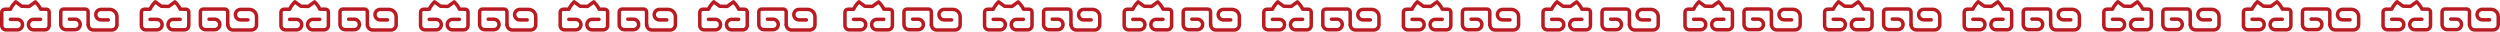
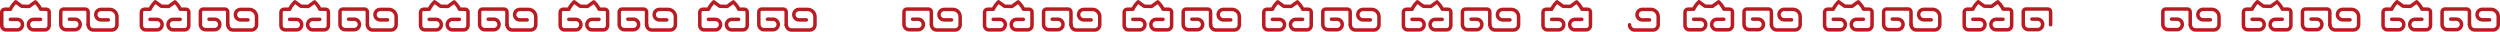
<svg xmlns="http://www.w3.org/2000/svg" id="_圖層_1" data-name="圖層 1" width="1525.27" height="19.38" viewBox="0 0 1525.27 19.38">
  <defs>
    <style>
      .cls-1 {
        fill: none;
        stroke: #b81c22;
        stroke-linecap: round;
        stroke-linejoin: round;
        stroke-width: 2.14px;
      }
    </style>
  </defs>
  <g>
    <g>
      <g>
        <path class="cls-1" d="M42.35,11.71h3.38c1.77,0,3.2,1.43,3.2,3.2h0c0,1.77-1.43,3.2-3.2,3.2h-5.46c-1.77,0-3.2-1.43-3.2-3.2v-7.66c0-.94.77-1.71,1.71-1.71h13.26c.95,0,1.73.77,1.73,1.73v7.85" />
        <path class="cls-1" d="M66.07,12.14h-4.44c-1.77,0-3.2-1.43-3.2-3.2h0c0-1.77,1.43-3.2,3.2-3.2h5.26c2.47,0,4.46,2,4.46,4.46v4.91c0,1.77-1.43,3.2-3.2,3.2h-5.71s-5.39,0-5.39,0c-1.77,0-3.2-1.43-3.2-3.2h0" />
      </g>
      <path class="cls-1" d="M24.73,11.81h-4.19c-1.77,0-3.2,1.43-3.2,3.2h0c0,1.77,1.43,3.2,3.2,3.2h6.8c1.47,0,2.67-1.19,2.67-2.67V7.35c0-.95-.76-1.72-1.71-1.72l-3.51-.03c-.98-2.38-3.21-4.44-3.21-4.44l-3.8,2.76-4.55-.11-3.65-2.69s-2.23,2.14-3.21,4.52h-3.48c-1.01,0-1.83.82-1.83,1.83v8.08c0,1.47,1.19,2.67,2.67,2.67h6.8c1.77,0,3.2-1.43,3.2-3.2h0c0-1.77-1.43-3.2-3.2-3.2h-4.19" />
    </g>
    <g>
      <g>
        <path class="cls-1" d="M127.53,11.71h3.38c1.77,0,3.2,1.43,3.2,3.2h0c0,1.77-1.43,3.2-3.2,3.2h-5.46c-1.77,0-3.2-1.43-3.2-3.2v-7.66c0-.94.77-1.71,1.71-1.71h13.26c.95,0,1.73.77,1.73,1.73v7.85" />
        <path class="cls-1" d="M151.24,12.14h-4.44c-1.77,0-3.2-1.43-3.2-3.2h0c0-1.77,1.43-3.2,3.2-3.2h5.26c2.47,0,4.46,2,4.46,4.46v4.91c0,1.77-1.43,3.2-3.2,3.2h-5.71s-5.39,0-5.39,0c-1.77,0-3.2-1.43-3.2-3.2h0" />
      </g>
      <path class="cls-1" d="M109.91,11.81h-4.19c-1.77,0-3.2,1.43-3.2,3.2h0c0,1.77,1.43,3.2,3.2,3.2h6.8c1.47,0,2.67-1.19,2.67-2.67V7.35c0-.95-.76-1.72-1.71-1.72l-3.51-.03c-.98-2.38-3.21-4.44-3.21-4.44l-3.8,2.76-4.55-.11-3.65-2.69s-2.23,2.14-3.21,4.52h-3.48c-1.01,0-1.83.82-1.83,1.83v8.08c0,1.47,1.19,2.67,2.67,2.67h6.8c1.77,0,3.2-1.43,3.2-3.2h0c0-1.77-1.43-3.2-3.2-3.2h-4.19" />
    </g>
    <g>
      <g>
        <path class="cls-1" d="M212.71,11.71h3.38c1.77,0,3.2,1.43,3.2,3.2h0c0,1.77-1.43,3.2-3.2,3.2h-5.46c-1.77,0-3.2-1.43-3.2-3.2v-7.66c0-.94.77-1.71,1.71-1.71h13.26c.95,0,1.73.77,1.73,1.73v7.85" />
        <path class="cls-1" d="M236.42,12.14h-4.44c-1.77,0-3.2-1.43-3.2-3.2h0c0-1.77,1.43-3.2,3.2-3.2h5.26c2.47,0,4.46,2,4.46,4.46v4.91c0,1.77-1.43,3.2-3.2,3.2h-5.71s-5.39,0-5.39,0c-1.77,0-3.2-1.43-3.2-3.2h0" />
      </g>
      <path class="cls-1" d="M195.08,11.81h-4.19c-1.77,0-3.2,1.43-3.2,3.2h0c0,1.77,1.43,3.2,3.2,3.2h6.8c1.47,0,2.67-1.19,2.67-2.67V7.35c0-.95-.76-1.72-1.71-1.72l-3.51-.03c-.98-2.38-3.21-4.44-3.21-4.44l-3.8,2.76-4.55-.11-3.65-2.69s-2.23,2.14-3.21,4.52h-3.48c-1.01,0-1.83.82-1.83,1.83v8.08c0,1.47,1.19,2.67,2.67,2.67h6.8c1.77,0,3.2-1.43,3.2-3.2h0c0-1.77-1.43-3.2-3.2-3.2h-4.19" />
    </g>
    <g>
      <g>
        <path class="cls-1" d="M297.89,11.71h3.38c1.77,0,3.2,1.43,3.2,3.2h0c0,1.77-1.43,3.2-3.2,3.2h-5.46c-1.77,0-3.2-1.43-3.2-3.2v-7.66c0-.94.77-1.71,1.71-1.71h13.26c.95,0,1.73.77,1.73,1.73v7.85" />
        <path class="cls-1" d="M321.6,12.14h-4.44c-1.77,0-3.2-1.43-3.2-3.2h0c0-1.77,1.43-3.2,3.2-3.2h5.26c2.47,0,4.46,2,4.46,4.46v4.91c0,1.77-1.43,3.2-3.2,3.2h-5.71s-5.39,0-5.39,0c-1.77,0-3.2-1.43-3.2-3.2h0" />
      </g>
      <path class="cls-1" d="M280.26,11.81h-4.19c-1.77,0-3.2,1.43-3.2,3.2h0c0,1.77,1.43,3.2,3.2,3.2h6.8c1.47,0,2.67-1.19,2.67-2.67V7.35c0-.95-.76-1.72-1.71-1.72l-3.51-.03c-.98-2.38-3.21-4.44-3.21-4.44l-3.8,2.76-4.55-.11-3.65-2.69s-2.23,2.14-3.21,4.52h-3.48c-1.01,0-1.83.82-1.83,1.83v8.08c0,1.47,1.19,2.67,2.67,2.67h6.8c1.77,0,3.2-1.43,3.2-3.2h0c0-1.77-1.43-3.2-3.2-3.2h-4.19" />
    </g>
    <g>
      <g>
        <path class="cls-1" d="M383.06,11.71h3.38c1.77,0,3.2,1.43,3.2,3.2h0c0,1.77-1.43,3.2-3.2,3.2h-5.46c-1.77,0-3.2-1.43-3.2-3.2v-7.66c0-.94.77-1.71,1.71-1.71h13.26c.95,0,1.73.77,1.73,1.73v7.85" />
        <path class="cls-1" d="M406.78,12.14h-4.44c-1.77,0-3.2-1.43-3.2-3.2h0c0-1.77,1.43-3.2,3.2-3.2h5.26c2.47,0,4.46,2,4.46,4.46v4.91c0,1.77-1.43,3.2-3.2,3.2h-5.71s-5.39,0-5.39,0c-1.77,0-3.2-1.43-3.2-3.2h0" />
      </g>
      <path class="cls-1" d="M365.44,11.81h-4.19c-1.77,0-3.2,1.43-3.2,3.2h0c0,1.77,1.43,3.2,3.2,3.2h6.8c1.47,0,2.67-1.19,2.67-2.67V7.35c0-.95-.76-1.72-1.71-1.72l-3.51-.03c-.98-2.38-3.21-4.44-3.21-4.44l-3.8,2.76-4.55-.11-3.65-2.69s-2.23,2.14-3.21,4.52h-3.48c-1.01,0-1.83.82-1.83,1.83v8.08c0,1.47,1.19,2.67,2.67,2.67h6.8c1.77,0,3.2-1.43,3.2-3.2h0c0-1.77-1.43-3.2-3.2-3.2h-4.19" />
    </g>
    <g>
      <g>
        <path class="cls-1" d="M468.24,11.71h3.38c1.77,0,3.2,1.43,3.2,3.2h0c0,1.77-1.43,3.2-3.2,3.2h-5.46c-1.77,0-3.2-1.43-3.2-3.2v-7.66c0-.94.77-1.71,1.71-1.71h13.26c.95,0,1.73.77,1.73,1.73v7.85" />
        <path class="cls-1" d="M491.95,12.14h-4.44c-1.77,0-3.2-1.43-3.2-3.2h0c0-1.77,1.43-3.2,3.2-3.2h5.26c2.47,0,4.46,2,4.46,4.46v4.91c0,1.77-1.43,3.2-3.2,3.2h-5.71s-5.39,0-5.39,0c-1.77,0-3.2-1.43-3.2-3.2h0" />
      </g>
      <path class="cls-1" d="M450.62,11.81h-4.19c-1.77,0-3.2,1.43-3.2,3.2h0c0,1.77,1.43,3.2,3.2,3.2h6.8c1.47,0,2.67-1.19,2.67-2.67V7.35c0-.95-.76-1.72-1.71-1.72l-3.51-.03c-.98-2.38-3.21-4.44-3.21-4.44l-3.8,2.76-4.55-.11-3.65-2.69s-2.23,2.14-3.21,4.52h-3.48c-1.01,0-1.83.82-1.83,1.83v8.08c0,1.47,1.19,2.67,2.67,2.67h6.8c1.77,0,3.2-1.43,3.2-3.2h0c0-1.77-1.43-3.2-3.2-3.2h-4.19" />
    </g>
  </g>
  <g>
    <g>
      <g>
        <path class="cls-1" d="M556.8,11.71h3.38c1.77,0,3.2,1.43,3.2,3.2h0c0,1.77-1.43,3.2-3.2,3.2h-5.46c-1.77,0-3.2-1.43-3.2-3.2v-7.66c0-.94.77-1.71,1.71-1.71h13.26c.95,0,1.73.77,1.73,1.73v7.85" />
        <path class="cls-1" d="M580.52,12.14h-4.44c-1.77,0-3.2-1.43-3.2-3.2h0c0-1.77,1.43-3.2,3.2-3.2h5.26c2.47,0,4.46,2,4.46,4.46v4.91c0,1.77-1.43,3.2-3.2,3.2h-5.71s-5.39,0-5.39,0c-1.77,0-3.2-1.43-3.2-3.2h0" />
      </g>
-       <path class="cls-1" d="M539.18,11.81h-4.19c-1.77,0-3.2,1.43-3.2,3.2h0c0,1.77,1.43,3.2,3.2,3.2h6.8c1.47,0,2.67-1.19,2.67-2.67V7.35c0-.95-.76-1.72-1.71-1.72l-3.51-.03c-.98-2.38-3.21-4.44-3.21-4.44l-3.8,2.76-4.55-.11-3.65-2.69s-2.23,2.14-3.21,4.52h-3.48c-1.01,0-1.83.82-1.83,1.83v8.08c0,1.47,1.19,2.67,2.67,2.67h6.8c1.77,0,3.2-1.43,3.2-3.2h0c0-1.77-1.43-3.2-3.2-3.2h-4.19" />
    </g>
    <g>
      <g>
        <path class="cls-1" d="M641.98,11.71h3.38c1.77,0,3.2,1.43,3.2,3.2h0c0,1.77-1.43,3.2-3.2,3.2h-5.46c-1.77,0-3.2-1.43-3.2-3.2v-7.66c0-.94.77-1.71,1.71-1.71h13.26c.95,0,1.73.77,1.73,1.73v7.85" />
        <path class="cls-1" d="M665.7,12.14h-4.44c-1.77,0-3.2-1.43-3.2-3.2h0c0-1.77,1.43-3.2,3.2-3.2h5.26c2.47,0,4.46,2,4.46,4.46v4.91c0,1.77-1.43,3.2-3.2,3.2h-5.71s-5.39,0-5.39,0c-1.77,0-3.2-1.43-3.2-3.2h0" />
      </g>
      <path class="cls-1" d="M624.36,11.81h-4.19c-1.77,0-3.2,1.43-3.2,3.2h0c0,1.77,1.43,3.2,3.2,3.2h6.8c1.47,0,2.67-1.19,2.67-2.67V7.35c0-.95-.76-1.72-1.71-1.72l-3.51-.03c-.98-2.38-3.21-4.44-3.21-4.44l-3.8,2.76-4.55-.11-3.65-2.69s-2.23,2.14-3.21,4.52h-3.48c-1.01,0-1.83.82-1.83,1.83v8.08c0,1.47,1.19,2.67,2.67,2.67h6.8c1.77,0,3.2-1.43,3.2-3.2h0c0-1.77-1.43-3.2-3.2-3.2h-4.19" />
    </g>
    <g>
      <g>
        <path class="cls-1" d="M727.16,11.71h3.38c1.77,0,3.2,1.43,3.2,3.2h0c0,1.77-1.43,3.2-3.2,3.2h-5.46c-1.77,0-3.2-1.43-3.2-3.2v-7.66c0-.94.77-1.71,1.71-1.71h13.26c.95,0,1.73.77,1.73,1.73v7.85" />
        <path class="cls-1" d="M750.87,12.14h-4.44c-1.77,0-3.2-1.43-3.2-3.2h0c0-1.77,1.43-3.2,3.2-3.2h5.26c2.47,0,4.46,2,4.46,4.46v4.91c0,1.77-1.43,3.2-3.2,3.2h-5.71s-5.39,0-5.39,0c-1.77,0-3.2-1.43-3.2-3.2h0" />
      </g>
      <path class="cls-1" d="M709.54,11.81h-4.19c-1.77,0-3.2,1.43-3.2,3.2h0c0,1.77,1.43,3.2,3.2,3.2h6.8c1.47,0,2.67-1.19,2.67-2.67V7.35c0-.95-.76-1.72-1.71-1.72l-3.51-.03c-.98-2.38-3.21-4.44-3.21-4.44l-3.8,2.76-4.55-.11-3.65-2.69s-2.23,2.14-3.21,4.52h-3.48c-1.01,0-1.83.82-1.83,1.83v8.08c0,1.47,1.19,2.67,2.67,2.67h6.8c1.77,0,3.2-1.43,3.2-3.2h0c0-1.77-1.43-3.2-3.2-3.2h-4.19" />
    </g>
    <g>
      <g>
        <path class="cls-1" d="M812.34,11.71h3.38c1.77,0,3.2,1.43,3.2,3.2h0c0,1.77-1.43,3.2-3.2,3.2h-5.46c-1.77,0-3.2-1.43-3.2-3.2v-7.66c0-.94.77-1.71,1.71-1.71h13.26c.95,0,1.73.77,1.73,1.73v7.85" />
        <path class="cls-1" d="M836.05,12.14h-4.44c-1.77,0-3.2-1.43-3.2-3.2h0c0-1.77,1.43-3.2,3.2-3.2h5.26c2.47,0,4.46,2,4.46,4.46v4.91c0,1.77-1.43,3.2-3.2,3.2h-5.71s-5.39,0-5.39,0c-1.77,0-3.2-1.43-3.2-3.2h0" />
      </g>
      <path class="cls-1" d="M794.71,11.81h-4.19c-1.77,0-3.2,1.43-3.2,3.2h0c0,1.77,1.43,3.2,3.2,3.2h6.8c1.47,0,2.67-1.19,2.67-2.67V7.35c0-.95-.76-1.72-1.71-1.72l-3.51-.03c-.98-2.38-3.21-4.44-3.21-4.44l-3.8,2.76-4.55-.11-3.65-2.69s-2.23,2.14-3.21,4.52h-3.48c-1.01,0-1.83.82-1.83,1.83v8.08c0,1.47,1.19,2.67,2.67,2.67h6.8c1.77,0,3.2-1.43,3.2-3.2h0c0-1.77-1.43-3.2-3.2-3.2h-4.19" />
    </g>
    <g>
      <g>
        <path class="cls-1" d="M897.52,11.71h3.38c1.77,0,3.2,1.43,3.2,3.2h0c0,1.77-1.43,3.2-3.2,3.2h-5.46c-1.77,0-3.2-1.43-3.2-3.2v-7.66c0-.94.77-1.71,1.71-1.71h13.26c.95,0,1.73.77,1.73,1.73v7.85" />
        <path class="cls-1" d="M921.23,12.14h-4.44c-1.77,0-3.2-1.43-3.2-3.2h0c0-1.77,1.43-3.2,3.2-3.2h5.26c2.47,0,4.46,2,4.46,4.46v4.91c0,1.77-1.43,3.2-3.2,3.2h-5.71s-5.39,0-5.39,0c-1.77,0-3.2-1.43-3.2-3.2h0" />
      </g>
      <path class="cls-1" d="M879.89,11.81h-4.19c-1.77,0-3.2,1.43-3.2,3.2h0c0,1.77,1.43,3.2,3.2,3.2h6.8c1.47,0,2.67-1.19,2.67-2.67V7.35c0-.95-.76-1.72-1.71-1.72l-3.51-.03c-.98-2.38-3.21-4.44-3.21-4.44l-3.8,2.76-4.55-.11-3.65-2.69s-2.23,2.14-3.21,4.52h-3.48c-1.01,0-1.83.82-1.83,1.83v8.08c0,1.47,1.19,2.67,2.67,2.67h6.8c1.77,0,3.2-1.43,3.2-3.2h0c0-1.77-1.43-3.2-3.2-3.2h-4.19" />
    </g>
    <g>
      <g>
-         <path class="cls-1" d="M982.69,11.71h3.38c1.77,0,3.2,1.43,3.2,3.2h0c0,1.77-1.43,3.2-3.2,3.2h-5.46c-1.77,0-3.2-1.43-3.2-3.2v-7.66c0-.94.77-1.71,1.71-1.71h13.26c.95,0,1.73.77,1.73,1.73v7.85" />
        <path class="cls-1" d="M1006.41,12.14h-4.44c-1.77,0-3.2-1.43-3.2-3.2h0c0-1.77,1.43-3.2,3.2-3.2h5.26c2.47,0,4.46,2,4.46,4.46v4.91c0,1.77-1.43,3.2-3.2,3.2h-5.71s-5.39,0-5.39,0c-1.77,0-3.2-1.43-3.2-3.2h0" />
      </g>
      <path class="cls-1" d="M965.07,11.81h-4.19c-1.77,0-3.2,1.43-3.2,3.2h0c0,1.77,1.43,3.2,3.2,3.2h6.8c1.47,0,2.67-1.19,2.67-2.67V7.35c0-.95-.76-1.72-1.71-1.72l-3.51-.03c-.98-2.38-3.21-4.44-3.21-4.44l-3.8,2.76-4.55-.11-3.65-2.69s-2.23,2.14-3.21,4.52h-3.48c-1.01,0-1.83.82-1.83,1.83v8.08c0,1.47,1.19,2.67,2.67,2.67h6.8c1.77,0,3.2-1.43,3.2-3.2h0c0-1.77-1.43-3.2-3.2-3.2h-4.19" />
    </g>
  </g>
  <g>
    <g>
      <g>
        <path class="cls-1" d="M1069.32,11.66h3.38c1.77,0,3.2,1.43,3.2,3.2h0c0,1.77-1.43,3.2-3.2,3.2h-5.46c-1.77,0-3.2-1.43-3.2-3.2v-7.66c0-.94.77-1.71,1.71-1.71h13.26c.95,0,1.73.77,1.73,1.73v7.85" />
        <path class="cls-1" d="M1093.03,12.09h-4.44c-1.77,0-3.2-1.43-3.2-3.2h0c0-1.77,1.43-3.2,3.2-3.2h5.26c2.47,0,4.46,2,4.46,4.46v4.91c0,1.77-1.43,3.2-3.2,3.2h-5.71s-5.39,0-5.39,0c-1.77,0-3.2-1.43-3.2-3.2h0" />
      </g>
      <path class="cls-1" d="M1051.7,11.76h-4.19c-1.77,0-3.2,1.43-3.2,3.2h0c0,1.77,1.43,3.2,3.2,3.2h6.8c1.47,0,2.67-1.19,2.67-2.67V7.3c0-.95-.76-1.72-1.71-1.72l-3.51-.03c-.98-2.38-3.21-4.44-3.21-4.44l-3.8,2.76-4.55-.11-3.65-2.69s-2.23,2.14-3.21,4.52h-3.48c-1.01,0-1.83.82-1.83,1.83v8.08c0,1.47,1.19,2.67,2.67,2.67h6.8c1.77,0,3.2-1.43,3.2-3.2h0c0-1.77-1.43-3.2-3.2-3.2h-4.19" />
    </g>
    <g>
      <g>
        <path class="cls-1" d="M1154.5,11.66h3.38c1.77,0,3.2,1.43,3.2,3.2h0c0,1.77-1.43,3.2-3.2,3.2h-5.46c-1.77,0-3.2-1.43-3.2-3.2v-7.66c0-.94.77-1.71,1.71-1.71h13.26c.95,0,1.73.77,1.73,1.73v7.85" />
        <path class="cls-1" d="M1178.21,12.09h-4.44c-1.77,0-3.2-1.43-3.2-3.2h0c0-1.77,1.43-3.2,3.2-3.2h5.26c2.47,0,4.46,2,4.46,4.46v4.91c0,1.77-1.43,3.2-3.2,3.2h-5.71s-5.39,0-5.39,0c-1.77,0-3.2-1.43-3.2-3.2h0" />
      </g>
      <path class="cls-1" d="M1136.87,11.76h-4.19c-1.77,0-3.2,1.43-3.2,3.2h0c0,1.77,1.43,3.2,3.2,3.2h6.8c1.47,0,2.67-1.19,2.67-2.67V7.3c0-.95-.76-1.72-1.71-1.72l-3.51-.03c-.98-2.38-3.21-4.44-3.21-4.44l-3.8,2.76-4.55-.11-3.65-2.69s-2.23,2.14-3.21,4.52h-3.48c-1.01,0-1.83.82-1.83,1.83v8.08c0,1.47,1.19,2.67,2.67,2.67h6.8c1.77,0,3.2-1.43,3.2-3.2h0c0-1.77-1.43-3.2-3.2-3.2h-4.19" />
    </g>
    <g>
      <g>
        <path class="cls-1" d="M1239.68,11.66h3.38c1.77,0,3.2,1.43,3.2,3.2h0c0,1.77-1.43,3.2-3.2,3.2h-5.46c-1.77,0-3.2-1.43-3.2-3.2v-7.66c0-.94.77-1.71,1.71-1.71h13.26c.95,0,1.73.77,1.73,1.73v7.85" />
-         <path class="cls-1" d="M1263.39,12.09h-4.44c-1.77,0-3.2-1.43-3.2-3.2h0c0-1.77,1.43-3.2,3.2-3.2h5.26c2.47,0,4.46,2,4.46,4.46v4.91c0,1.77-1.43,3.2-3.2,3.2h-5.71s-5.39,0-5.39,0c-1.77,0-3.2-1.43-3.2-3.2h0" />
      </g>
      <path class="cls-1" d="M1222.05,11.76h-4.19c-1.77,0-3.2,1.43-3.2,3.2h0c0,1.77,1.43,3.2,3.2,3.2h6.8c1.47,0,2.67-1.19,2.67-2.67V7.3c0-.95-.76-1.72-1.71-1.72l-3.51-.03c-.98-2.38-3.21-4.44-3.21-4.44l-3.8,2.76-4.55-.11-3.65-2.69s-2.23,2.14-3.21,4.52h-3.48c-1.01,0-1.83.82-1.83,1.83v8.08c0,1.47,1.19,2.67,2.67,2.67h6.8c1.77,0,3.2-1.43,3.2-3.2h0c0-1.77-1.43-3.2-3.2-3.2h-4.19" />
    </g>
    <g>
      <g>
        <path class="cls-1" d="M1324.85,11.66h3.38c1.77,0,3.2,1.43,3.2,3.2h0c0,1.77-1.43,3.2-3.2,3.2h-5.46c-1.77,0-3.2-1.43-3.2-3.2v-7.66c0-.94.77-1.71,1.71-1.71h13.26c.95,0,1.73.77,1.73,1.73v7.85" />
        <path class="cls-1" d="M1348.57,12.09h-4.44c-1.77,0-3.2-1.43-3.2-3.2h0c0-1.77,1.43-3.2,3.2-3.2h5.26c2.47,0,4.46,2,4.46,4.46v4.91c0,1.77-1.43,3.2-3.2,3.2h-5.71s-5.39,0-5.39,0c-1.77,0-3.2-1.43-3.2-3.2h0" />
      </g>
-       <path class="cls-1" d="M1307.23,11.76h-4.19c-1.77,0-3.2,1.43-3.2,3.2h0c0,1.77,1.43,3.2,3.2,3.2h6.8c1.47,0,2.67-1.19,2.67-2.67V7.3c0-.95-.76-1.72-1.71-1.72l-3.51-.03c-.98-2.38-3.21-4.44-3.21-4.44l-3.8,2.76-4.55-.11-3.65-2.69s-2.23,2.14-3.21,4.52h-3.48c-1.01,0-1.83.82-1.83,1.83v8.08c0,1.47,1.19,2.67,2.67,2.67h6.8c1.77,0,3.2-1.43,3.2-3.2h0c0-1.77-1.43-3.2-3.2-3.2h-4.19" />
    </g>
    <g>
      <g>
        <path class="cls-1" d="M1410.03,11.66h3.38c1.77,0,3.2,1.43,3.2,3.2h0c0,1.77-1.43,3.2-3.2,3.2h-5.46c-1.77,0-3.2-1.43-3.2-3.2v-7.66c0-.94.77-1.71,1.71-1.71h13.26c.95,0,1.73.77,1.73,1.73v7.85" />
        <path class="cls-1" d="M1433.75,12.09h-4.44c-1.77,0-3.2-1.43-3.2-3.2h0c0-1.77,1.43-3.2,3.2-3.2h5.26c2.47,0,4.46,2,4.46,4.46v4.91c0,1.77-1.43,3.2-3.2,3.2h-5.71s-5.39,0-5.39,0c-1.77,0-3.2-1.43-3.2-3.2h0" />
      </g>
      <path class="cls-1" d="M1392.41,11.76h-4.19c-1.77,0-3.2,1.43-3.2,3.2h0c0,1.77,1.43,3.2,3.2,3.2h6.8c1.47,0,2.67-1.19,2.67-2.67V7.3c0-.95-.76-1.72-1.71-1.72l-3.51-.03c-.98-2.38-3.21-4.44-3.21-4.44l-3.8,2.76-4.55-.11-3.65-2.69s-2.23,2.14-3.21,4.52h-3.48c-1.01,0-1.83.82-1.83,1.83v8.08c0,1.47,1.19,2.67,2.67,2.67h6.8c1.77,0,3.2-1.43,3.2-3.2h0c0-1.77-1.43-3.2-3.2-3.2h-4.19" />
    </g>
    <g>
      <g>
        <path class="cls-1" d="M1495.21,11.66h3.38c1.77,0,3.2,1.43,3.2,3.2h0c0,1.77-1.43,3.2-3.2,3.2h-5.46c-1.77,0-3.2-1.43-3.2-3.2v-7.66c0-.94.77-1.71,1.71-1.71h13.26c.95,0,1.73.77,1.73,1.73v7.85" />
        <path class="cls-1" d="M1518.92,12.09h-4.44c-1.77,0-3.2-1.43-3.2-3.2h0c0-1.77,1.43-3.2,3.2-3.2h5.26c2.47,0,4.46,2,4.46,4.46v4.91c0,1.77-1.43,3.2-3.2,3.2h-5.71s-5.39,0-5.39,0c-1.77,0-3.2-1.43-3.2-3.2h0" />
      </g>
      <path class="cls-1" d="M1477.59,11.76h-4.19c-1.77,0-3.2,1.43-3.2,3.2h0c0,1.77,1.43,3.2,3.2,3.2h6.8c1.47,0,2.67-1.19,2.67-2.67V7.3c0-.95-.76-1.72-1.71-1.72l-3.51-.03c-.98-2.38-3.21-4.44-3.21-4.44l-3.8,2.76-4.55-.11-3.65-2.69s-2.23,2.14-3.21,4.52h-3.48c-1.01,0-1.83.82-1.83,1.83v8.08c0,1.47,1.19,2.67,2.67,2.67h6.8c1.77,0,3.2-1.43,3.2-3.2h0c0-1.77-1.43-3.2-3.2-3.2h-4.19" />
    </g>
  </g>
</svg>